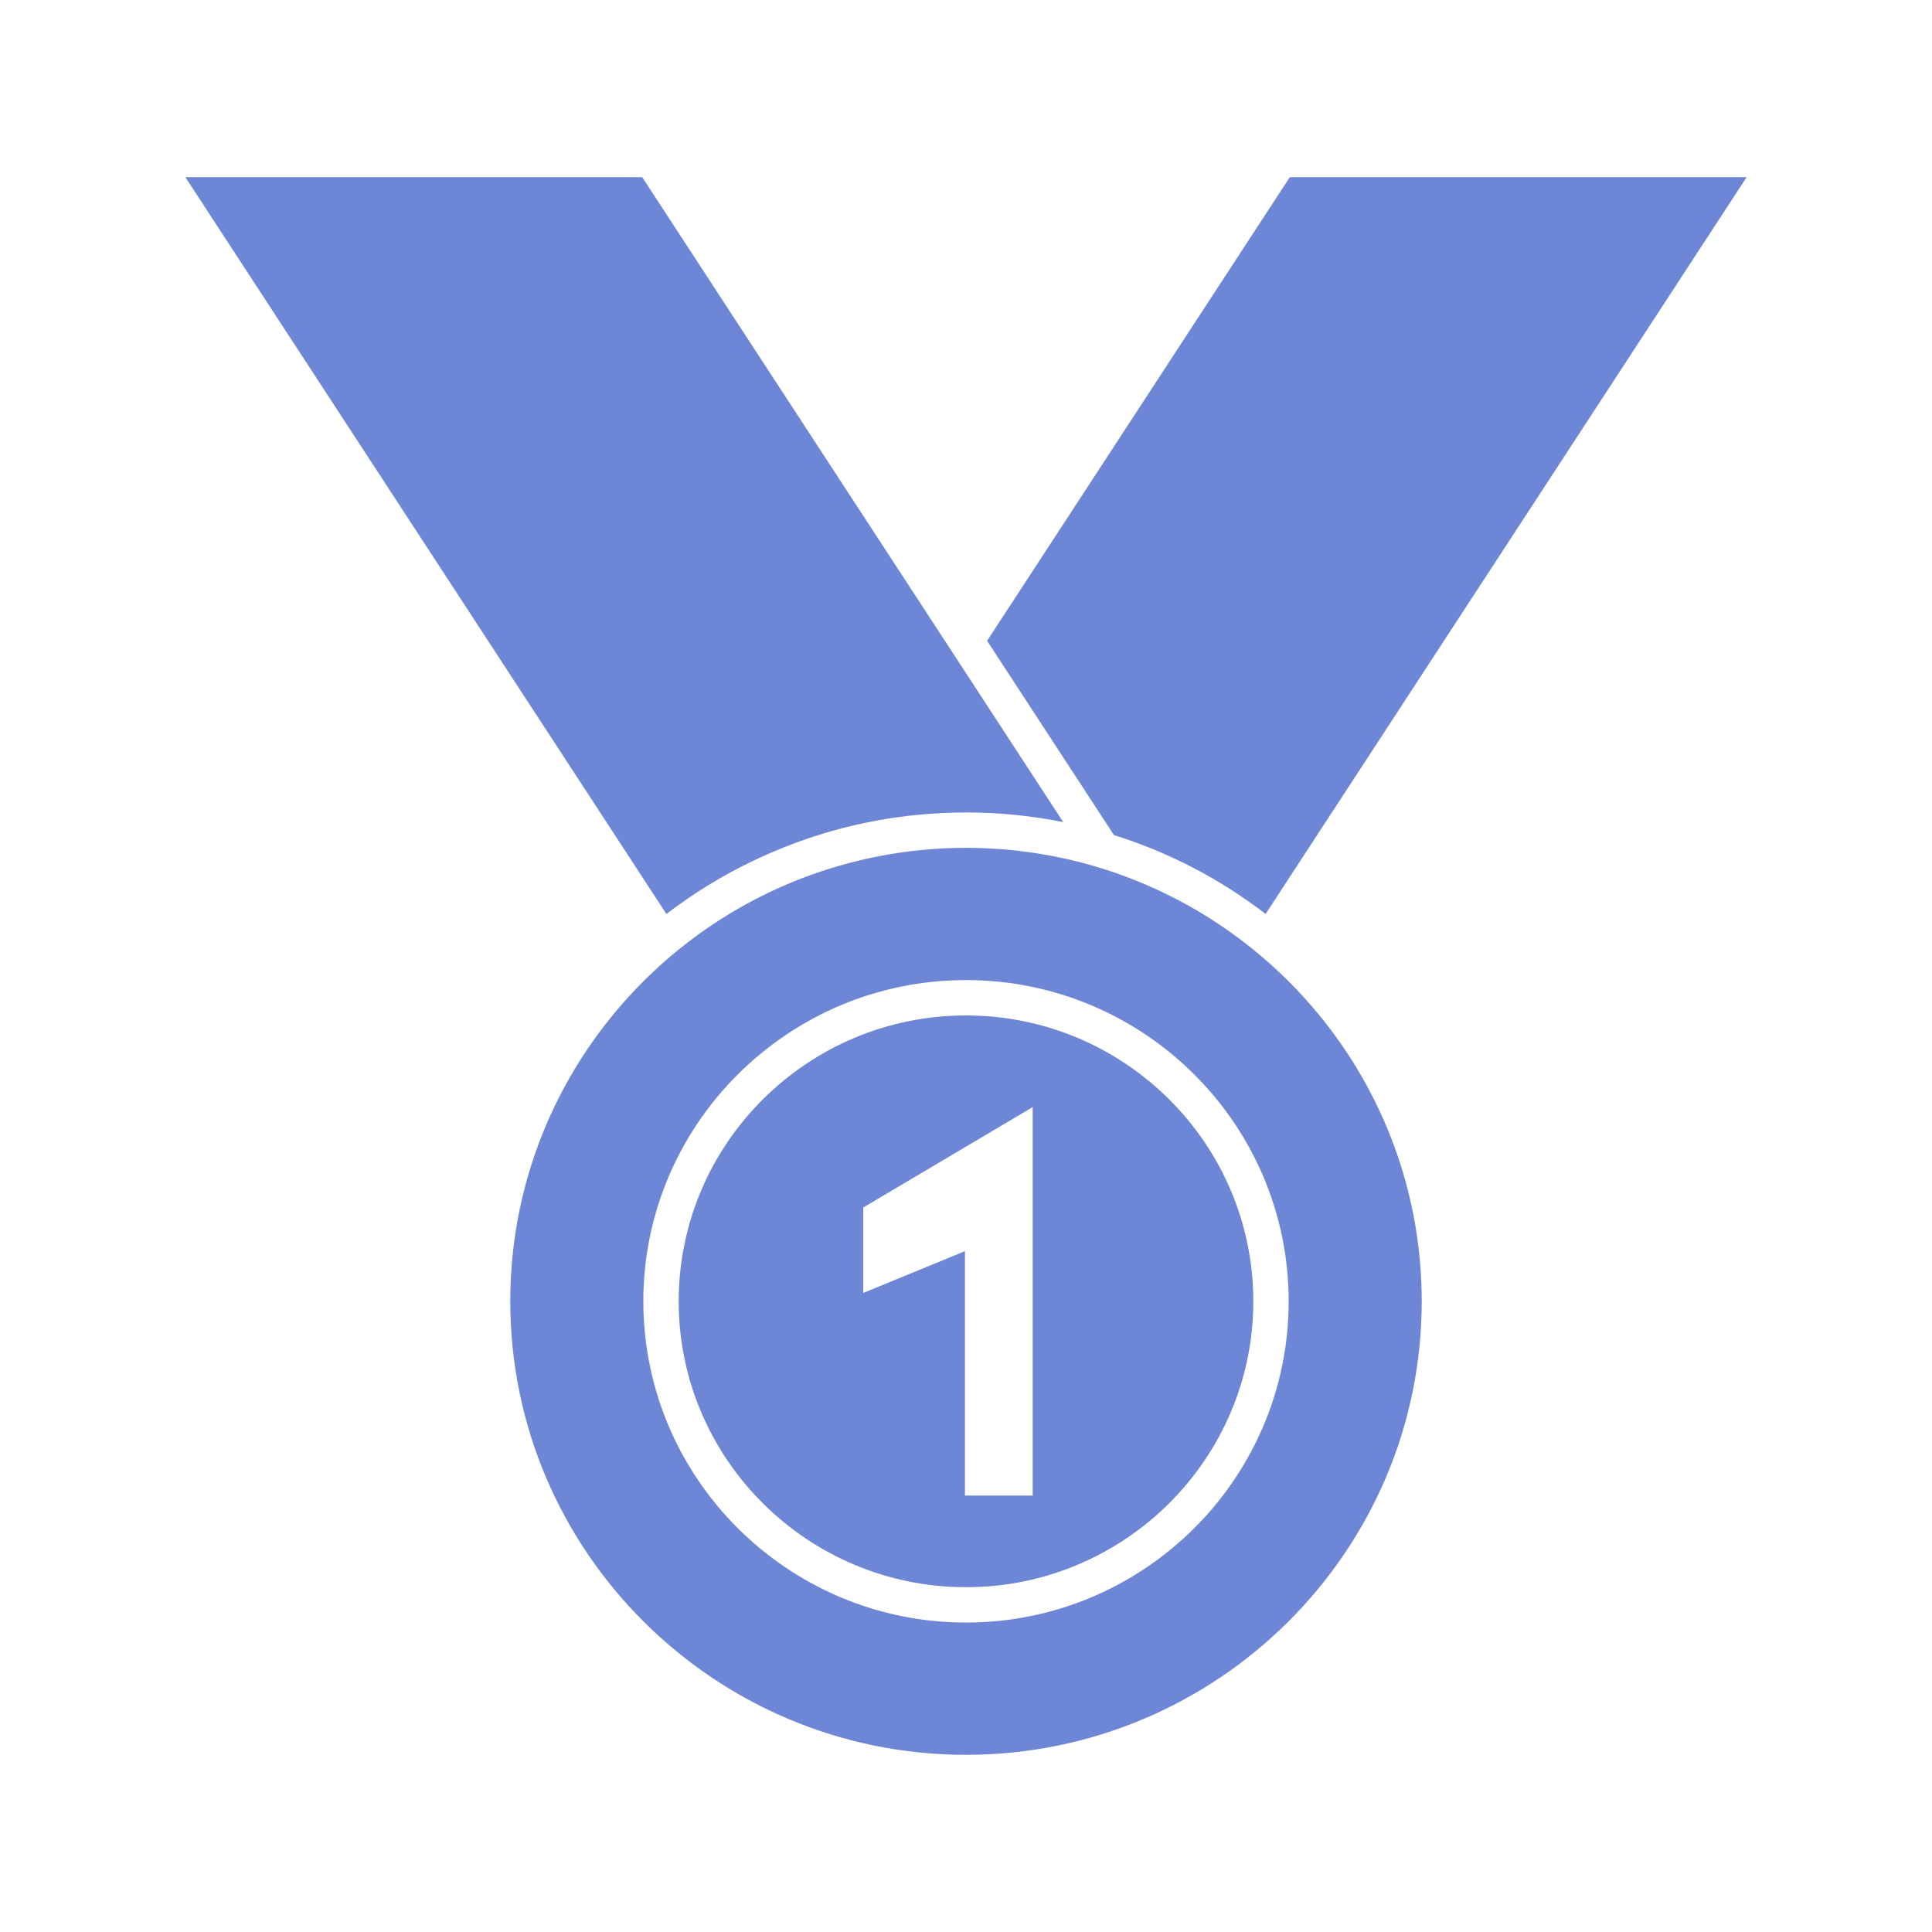
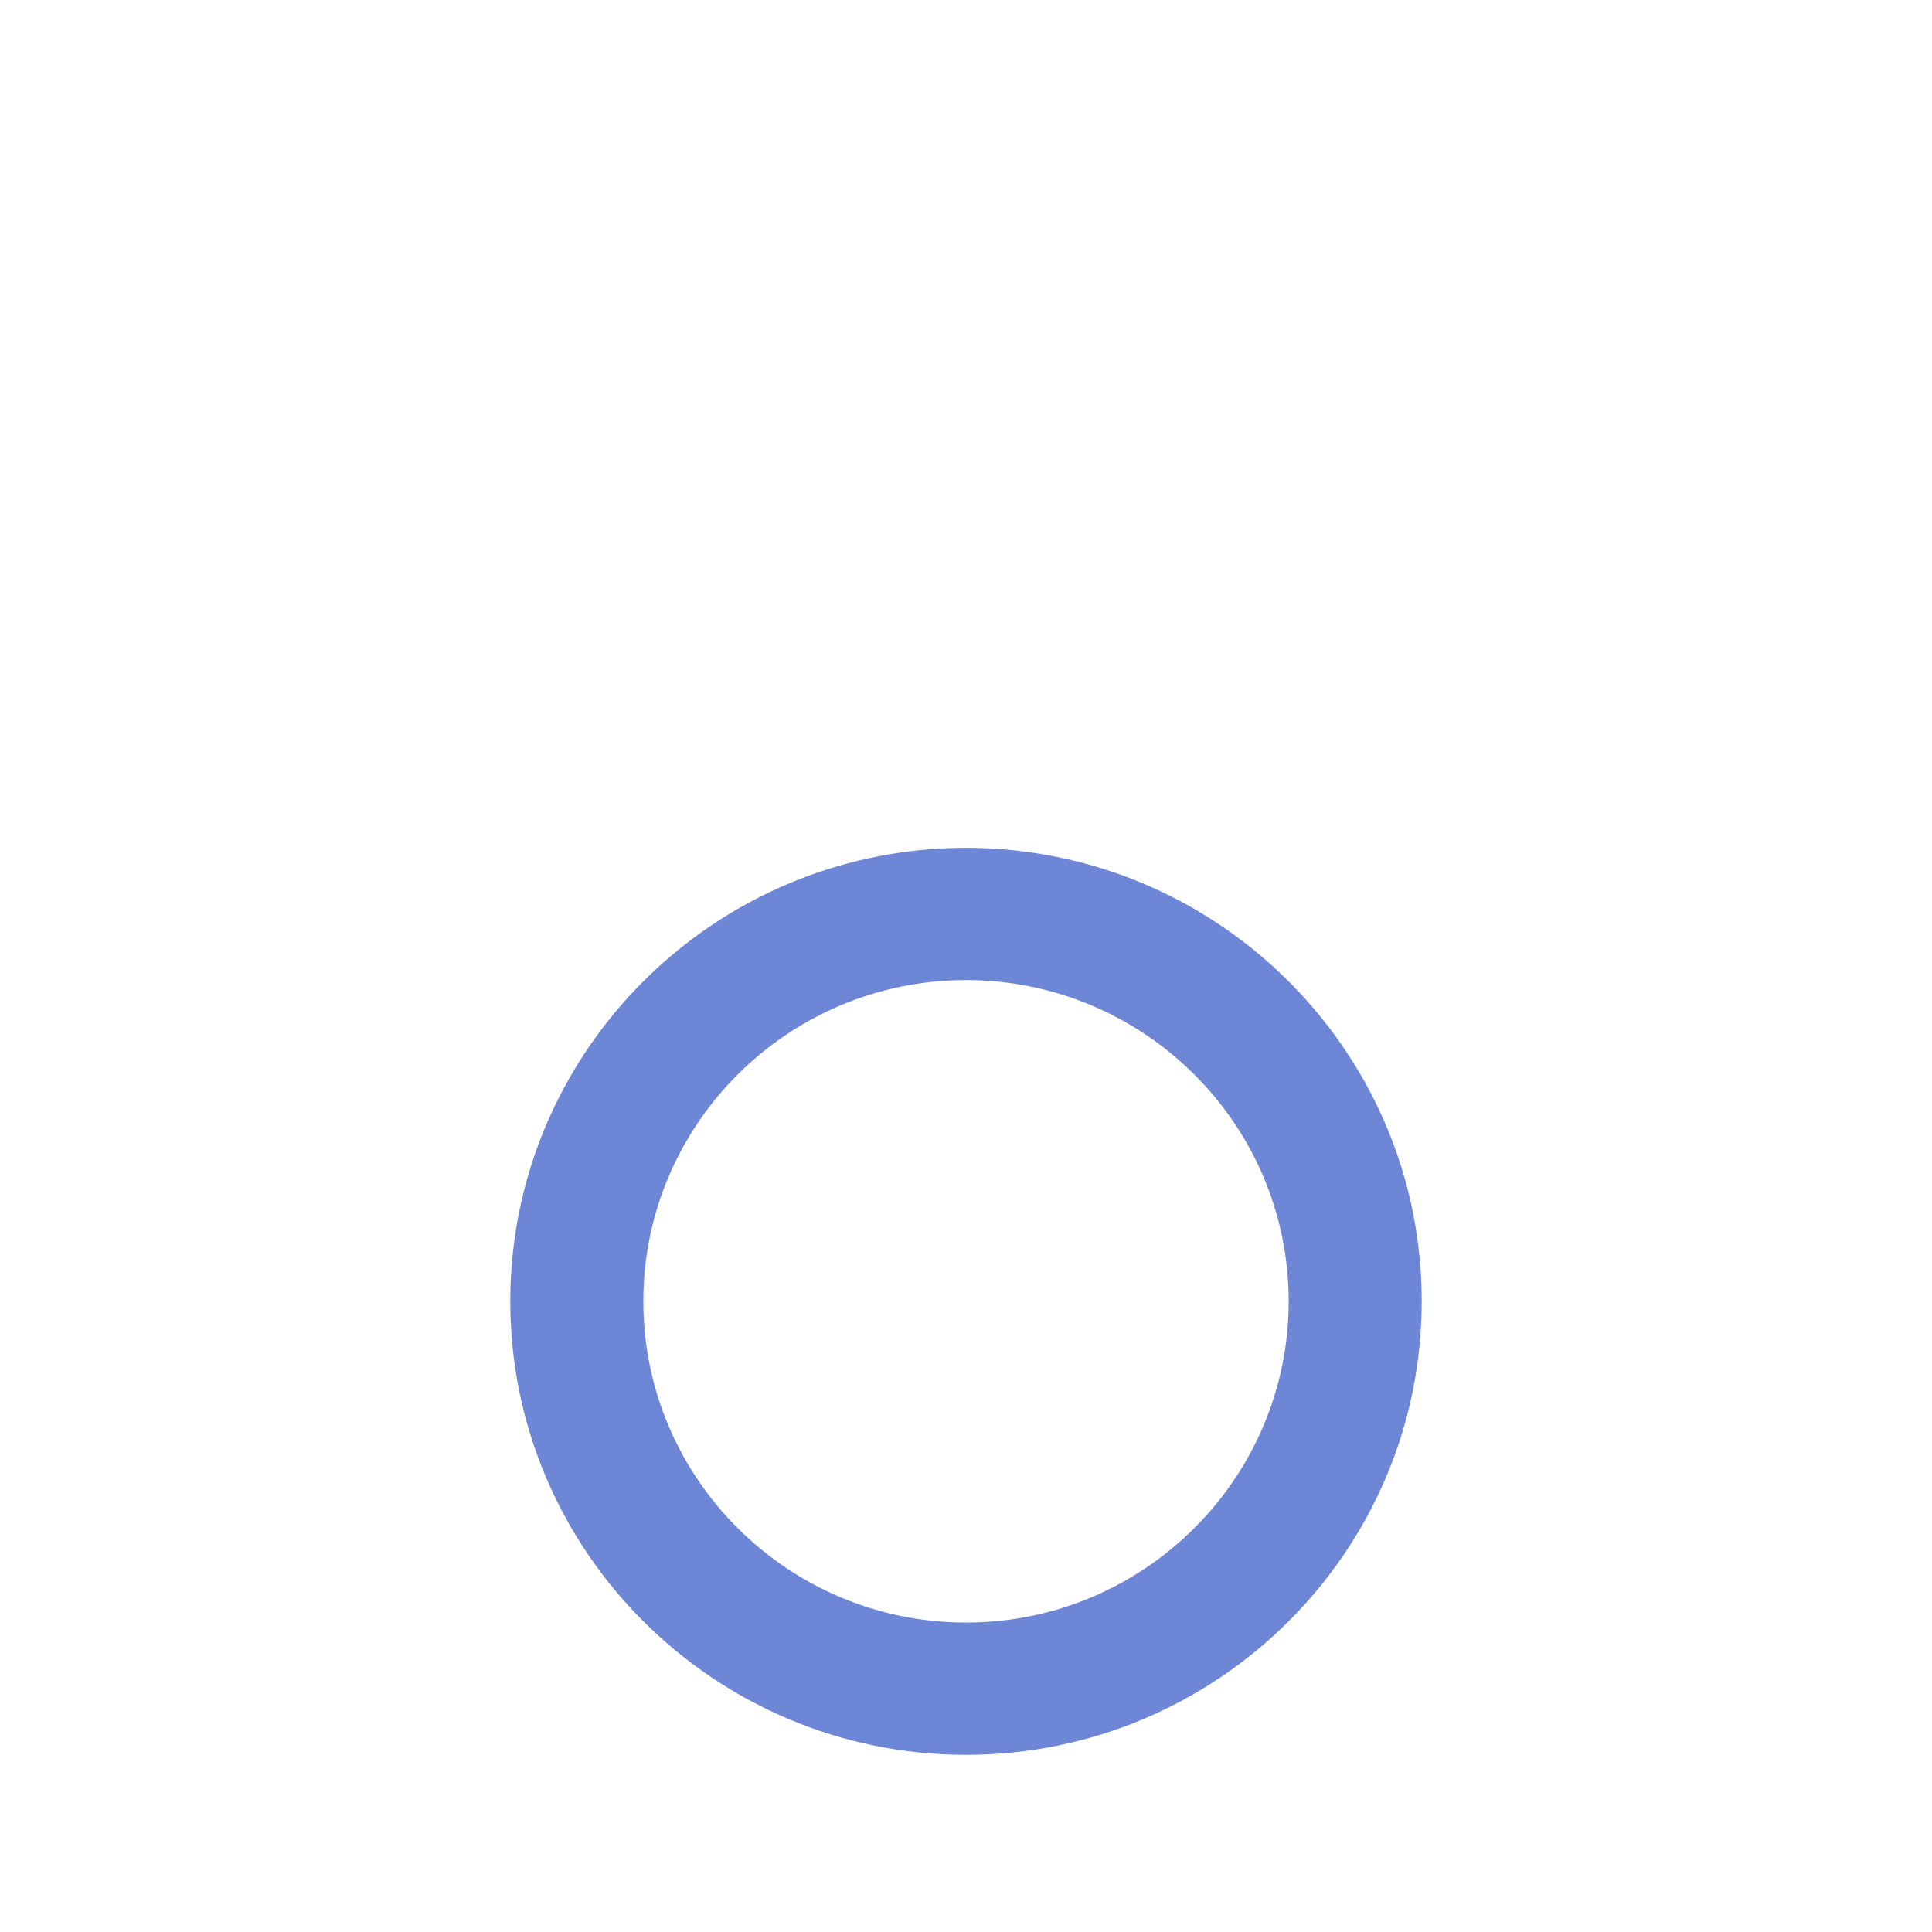
<svg xmlns="http://www.w3.org/2000/svg" height="512px" style="enable-background:new 0 0 512 512;" version="1.1" viewBox="0 0 512 512" width="512px" xml:space="preserve">
  <g id="C_-_157_x2C__winner_x2C__Achieve_x2C__award_x2C__leader_x2C__medal_x2C__ribbon_x2C__win">
    <g>
-       <path d="M256,269.102c-41.982,0-76.138,33.987-76.138,75.765    c0,41.772,34.156,75.757,76.138,75.757s76.139-33.984,76.139-75.757C332.139,303.089,297.982,269.102,256,269.102z     M273.679,306.955v17.231v72.15h-17.957V331.57l-26.946,11.07v-22.644l44.903-26.608V306.955z" fill="#6e86d6" opacity="1" original-fill="#000000" />
-       <path d="M199.607,228.115c0.058-0.029,0.116-0.054,0.173-0.082    c0.745-0.355,1.493-0.704,2.243-1.044c0.538-0.245,1.08-0.483,1.621-0.721c0.24-0.104,0.479-0.21,0.719-0.313    c4.495-1.942,9.121-3.639,13.86-5.073c0.075-0.026,0.144-0.066,0.222-0.089c0.608-0.182,1.224-0.349,1.835-0.521    c0.083-0.024,0.167-0.048,0.25-0.071c0.869-0.245,1.74-0.479,2.615-0.706c0.294-0.077,0.59-0.151,0.885-0.226    c0.719-0.181,1.438-0.357,2.162-0.526c0.483-0.112,0.97-0.22,1.455-0.328c0.573-0.127,1.145-0.254,1.72-0.374    c0.69-0.144,1.383-0.276,2.078-0.409c0.319-0.062,0.637-0.13,0.957-0.188c0.003-0.001,0.006-0.002,0.01-0.002    c0.066-0.012,0.132-0.021,0.199-0.033c1.346-0.244,2.699-0.467,4.059-0.669c0.224-0.034,0.449-0.062,0.674-0.094    c1.159-0.167,2.324-0.317,3.494-0.453c0.166-0.02,0.331-0.046,0.496-0.064c0.002,0,0.004,0,0.006,0l0.18-0.02    c0.021-0.003,0.041,0.002,0.062-0.001c1.175-0.129,2.354-0.244,3.539-0.342c0.062-0.005,0.124-0.011,0.186-0.016    c0.651-0.053,1.305-0.098,1.959-0.142c0.399-0.026,0.799-0.052,1.199-0.076c0.521-0.029,1.043-0.057,1.566-0.08    c0.584-0.028,1.169-0.048,1.754-0.067c0.396-0.013,0.791-0.027,1.187-0.037c1.009-0.024,2.017-0.039,3.027-0.039    c1.102,0,2.201,0.015,3.301,0.042c0.447,0.011,0.891,0.034,1.336,0.049c0.648,0.023,1.299,0.042,1.945,0.073    c0.539,0.027,1.072,0.066,1.607,0.1c0.555,0.034,1.11,0.063,1.663,0.104c0.569,0.043,1.136,0.098,1.704,0.148    c0.517,0.045,1.035,0.085,1.551,0.137c0.574,0.058,1.145,0.126,1.717,0.191c0.51,0.058,1.02,0.111,1.528,0.175    c0.555,0.069,1.104,0.149,1.656,0.226c0.526,0.072,1.054,0.141,1.579,0.22c0.512,0.077,1.021,0.165,1.531,0.248    c0.566,0.093,1.133,0.181,1.697,0.281c0.446,0.079,0.891,0.167,1.335,0.25c0.537,0.101,1.075,0.195,1.611,0.303L263.904,190.5    L170.191,46.955H49.123l127.479,195.261C183.785,236.707,191.502,231.992,199.607,228.115z" fill="#6e86d6" opacity="1" original-fill="#000000" />
      <path d="M289.945,229.52c-0.795-0.231-1.594-0.456-2.395-0.67    c-0.422-0.114-0.842-0.232-1.266-0.341c-1.162-0.3-2.33-0.581-3.5-0.844c-0.398-0.091-0.799-0.175-1.199-0.261    c-0.963-0.207-1.927-0.403-2.895-0.586c-0.327-0.062-0.653-0.128-0.982-0.188c-1.252-0.227-2.508-0.434-3.768-0.622    c-0.297-0.044-0.596-0.082-0.894-0.125c-1.058-0.149-2.116-0.285-3.179-0.406c-0.314-0.036-0.629-0.074-0.945-0.108    c-1.298-0.137-2.599-0.258-3.902-0.354c-0.209-0.016-0.421-0.026-0.631-0.041c-1.123-0.077-2.248-0.137-3.373-0.183    c-0.351-0.015-0.701-0.028-1.053-0.04c-1.319-0.042-2.641-0.071-3.965-0.071c-0.959,0-1.916,0.014-2.869,0.037    c-0.408,0.009-0.815,0.026-1.223,0.04c-0.522,0.018-1.043,0.035-1.563,0.059c-0.548,0.027-1.097,0.058-1.644,0.091    c-0.347,0.02-0.694,0.042-1.04,0.066c-0.667,0.045-1.334,0.096-2,0.153c-0.167,0.014-0.334,0.029-0.501,0.044    c-1.422,0.128-2.839,0.284-4.253,0.461c-0.408,0.051-0.816,0.104-1.224,0.159c-10.993,1.496-21.708,4.489-31.835,8.869    c-0.244,0.106-0.489,0.211-0.731,0.318c-0.472,0.208-0.942,0.421-1.412,0.635c-0.534,0.244-1.068,0.491-1.599,0.743    c-0.211,0.101-0.423,0.2-0.634,0.302c-40.352,19.479-68.241,60.663-68.241,108.209c0,66.267,54.178,120.18,120.77,120.18    c66.594,0,120.771-53.913,120.771-120.18C376.771,290.319,340.064,244.152,289.945,229.52z M256,429.994    c-47.149,0-85.509-38.188-85.509-85.128c0-46.944,38.36-85.135,85.509-85.135c47.15,0,85.51,38.19,85.51,85.135    C341.51,391.806,303.15,429.994,256,429.994z" fill="#6e86d6" opacity="1" original-fill="#000000" />
-       <path d="M295.204,221.301c14.589,4.579,28.08,11.6,40.195,20.913L462.877,46.955    H341.808l-80.212,122.863l18.028,27.618L295.204,221.301z" fill="#6e86d6" opacity="1" original-fill="#000000" />
    </g>
  </g>
  <g id="Layer_1" />
</svg>